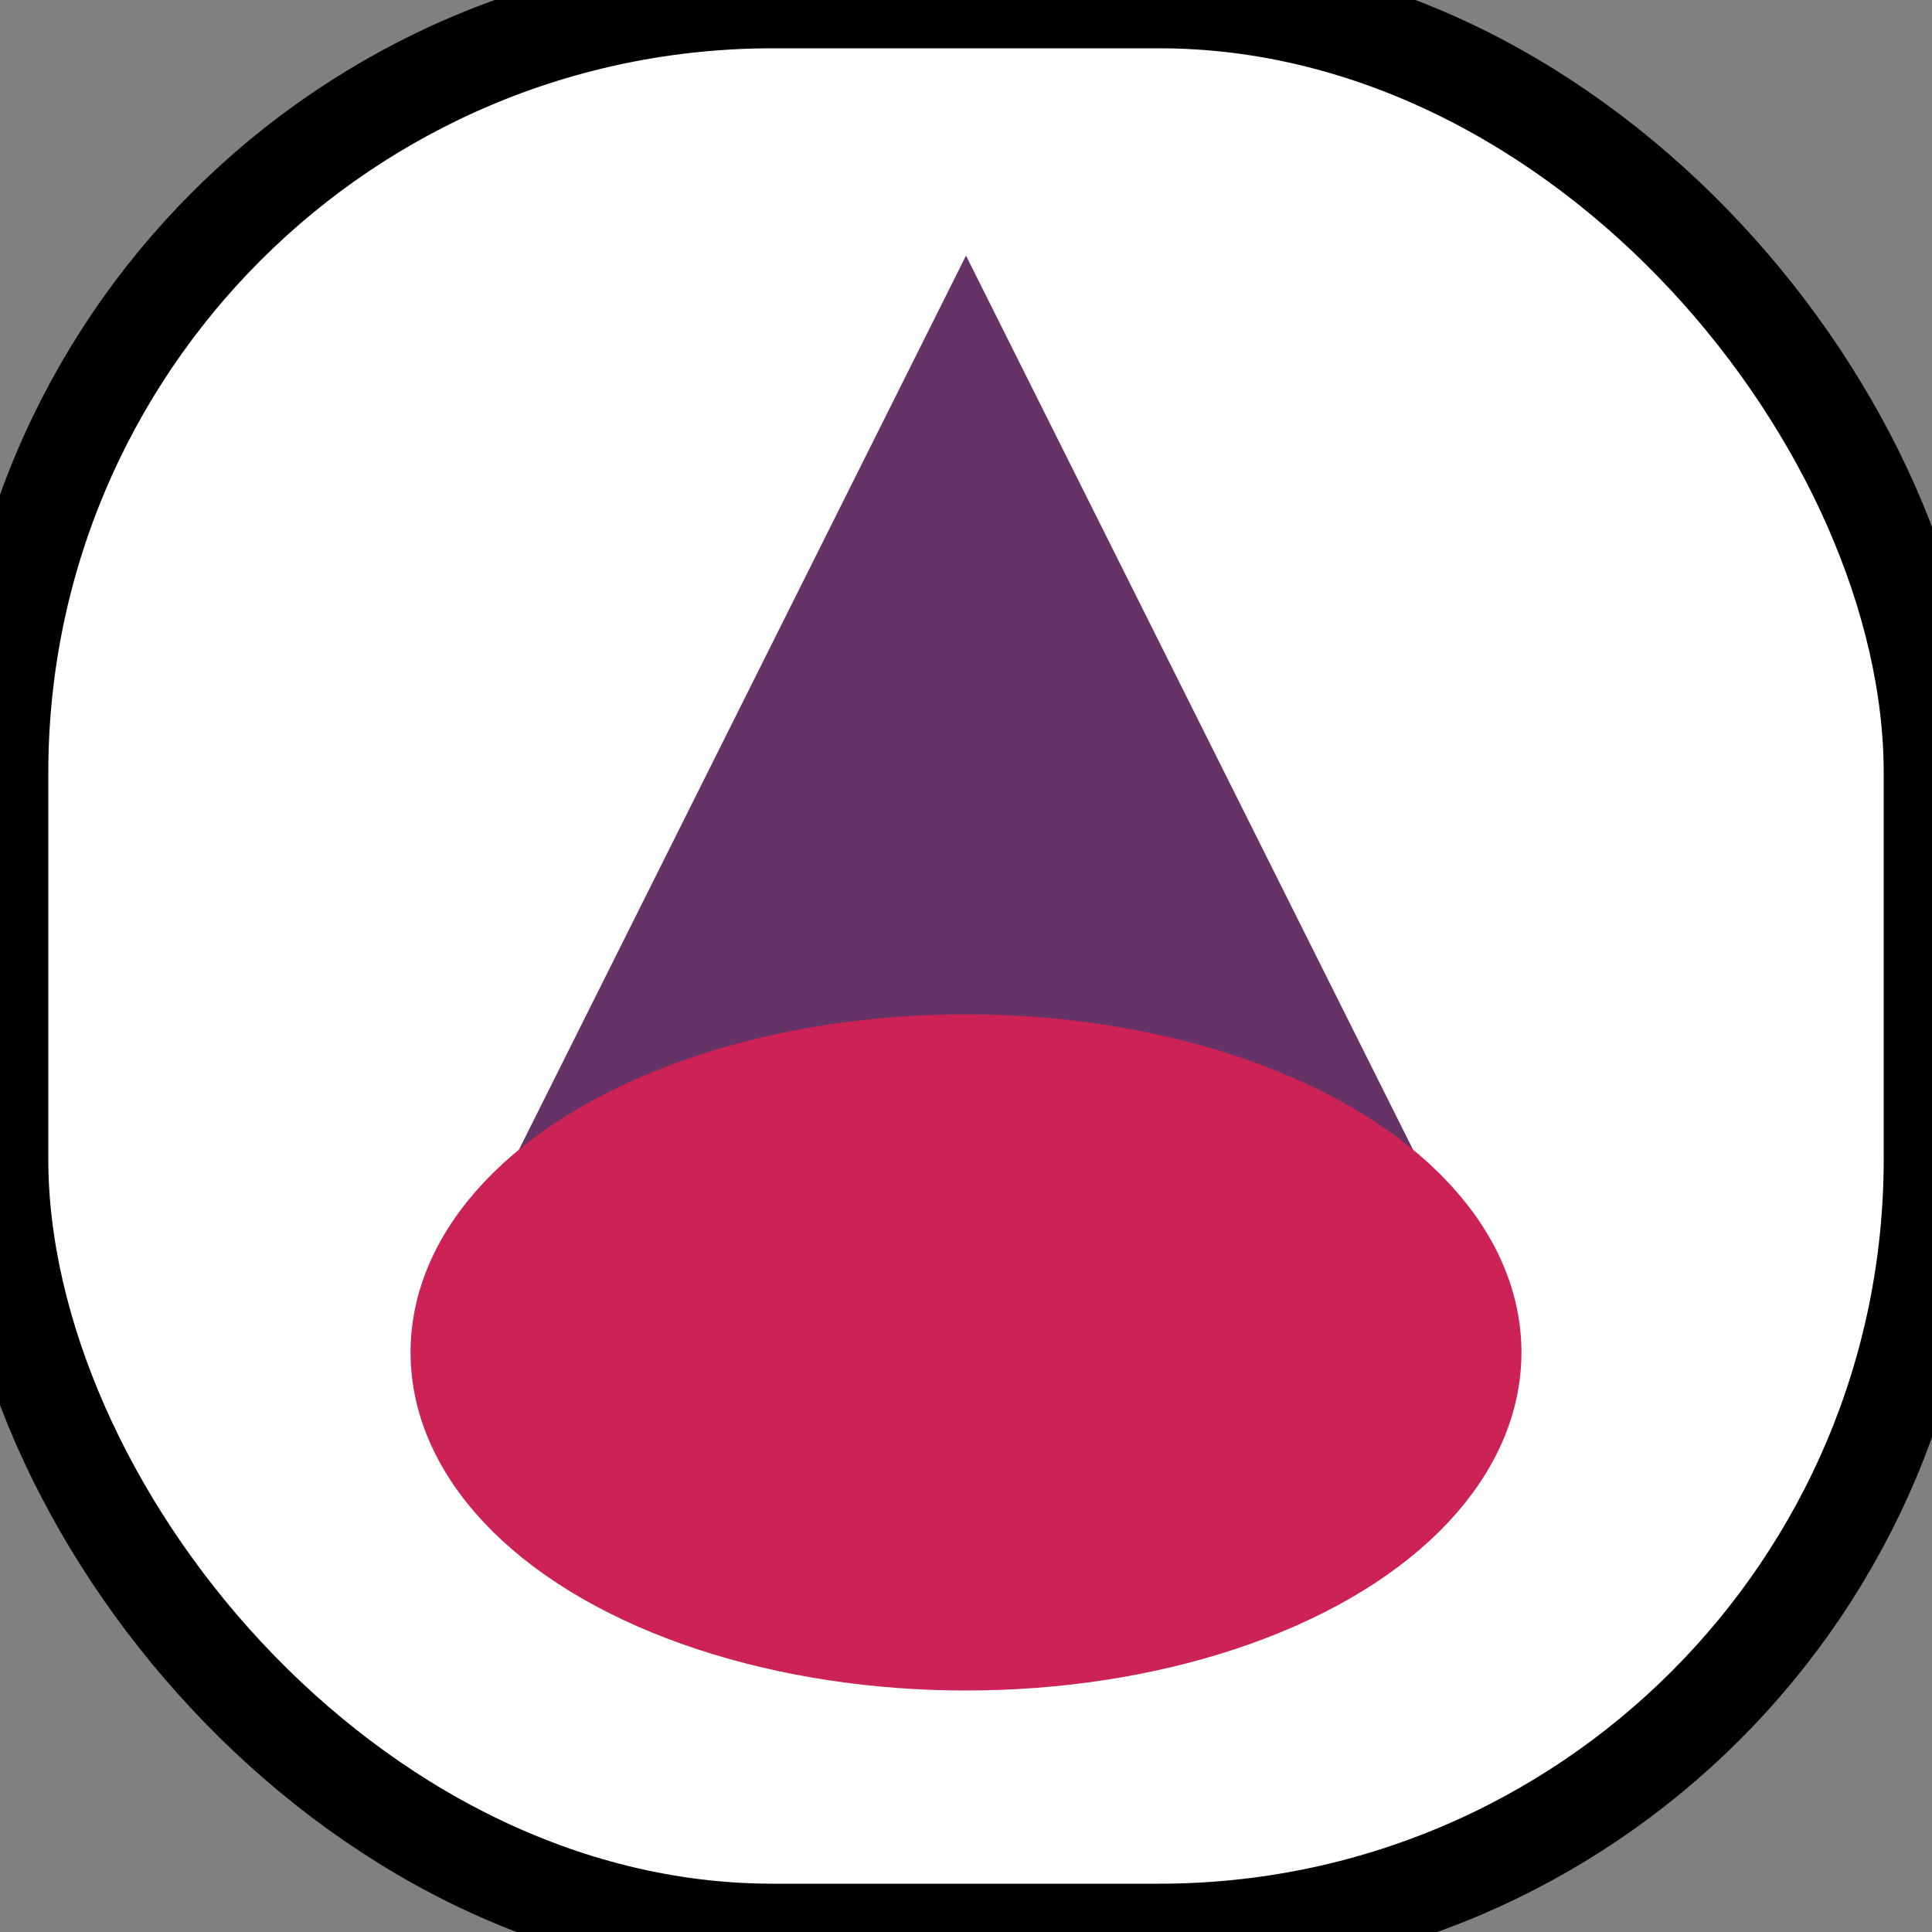
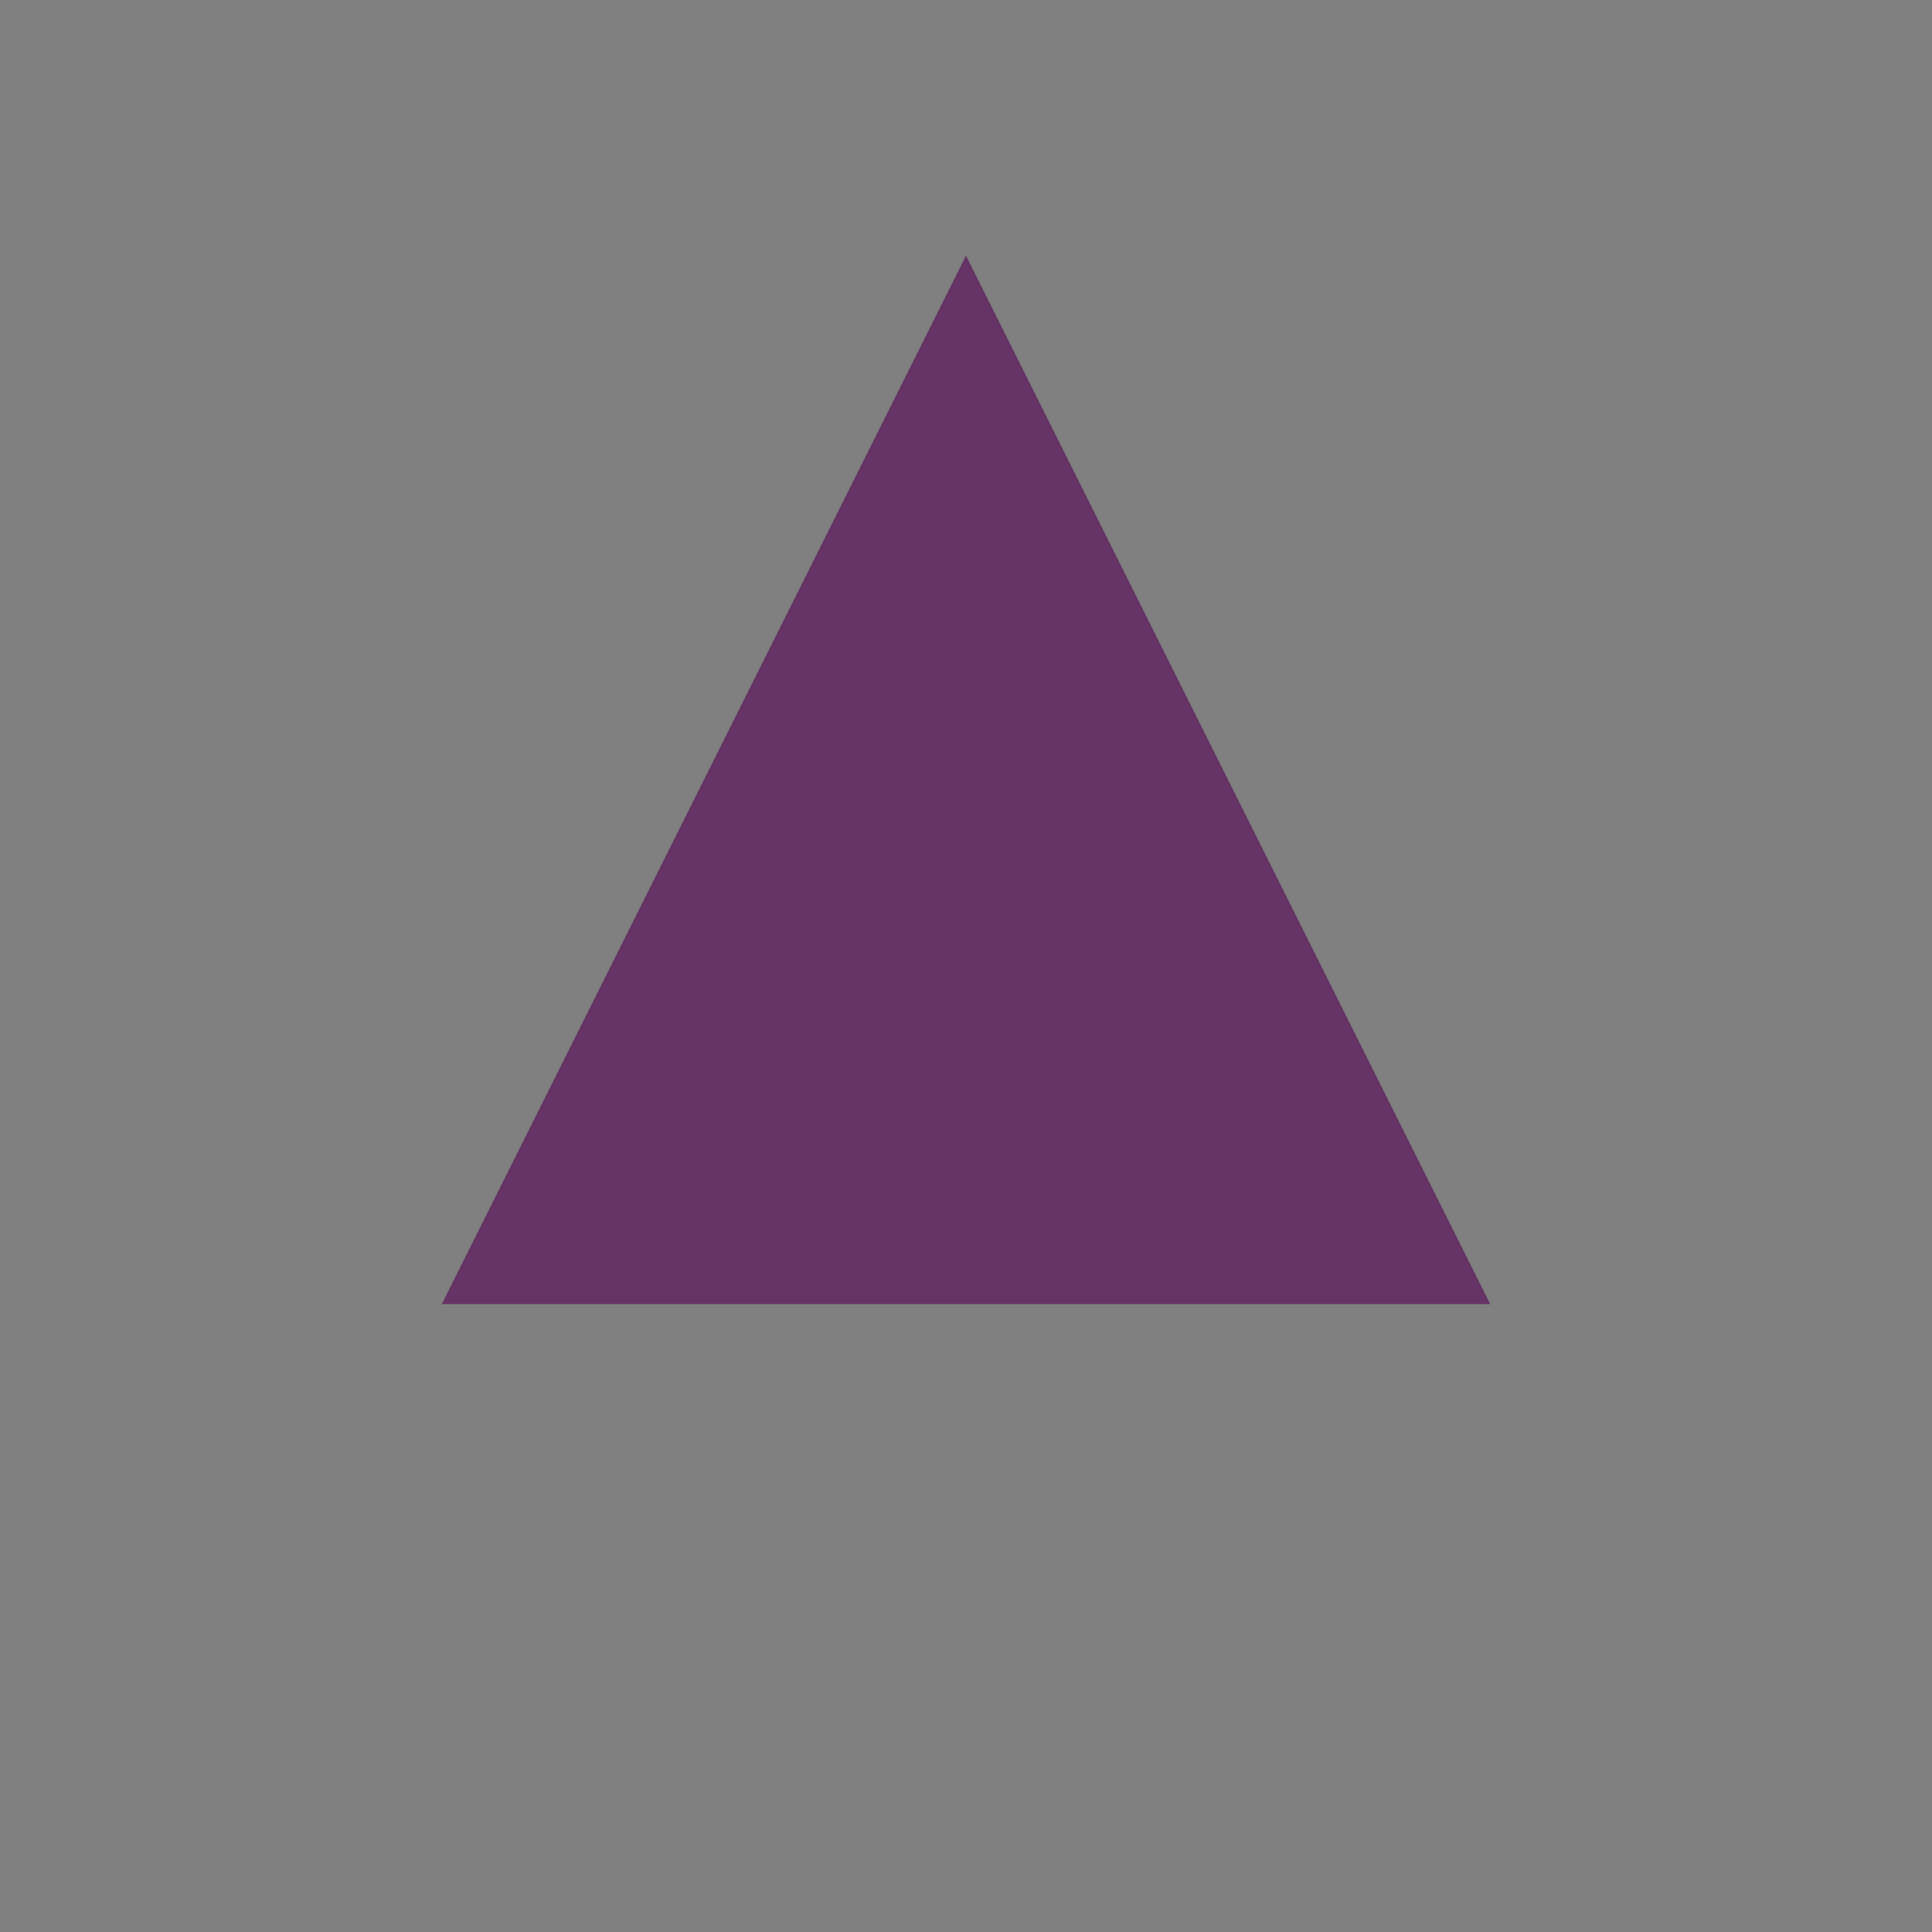
<svg xmlns="http://www.w3.org/2000/svg" width="20" height="20">
  <rect width="100%" height="100%" fill="#808080" stroke="none" />
-   <rect x="0" y="0" rx="8" width="20" height="20" fill="white" stroke="black" />
  <path d="M7 12 L13 12 L10 6 Z" stroke="#636" stroke-width="3" fill="#636" />
-   <ellipse cx="10" cy="14" rx="5.25" ry="3" fill="#c25" stroke="#c25" />
</svg>